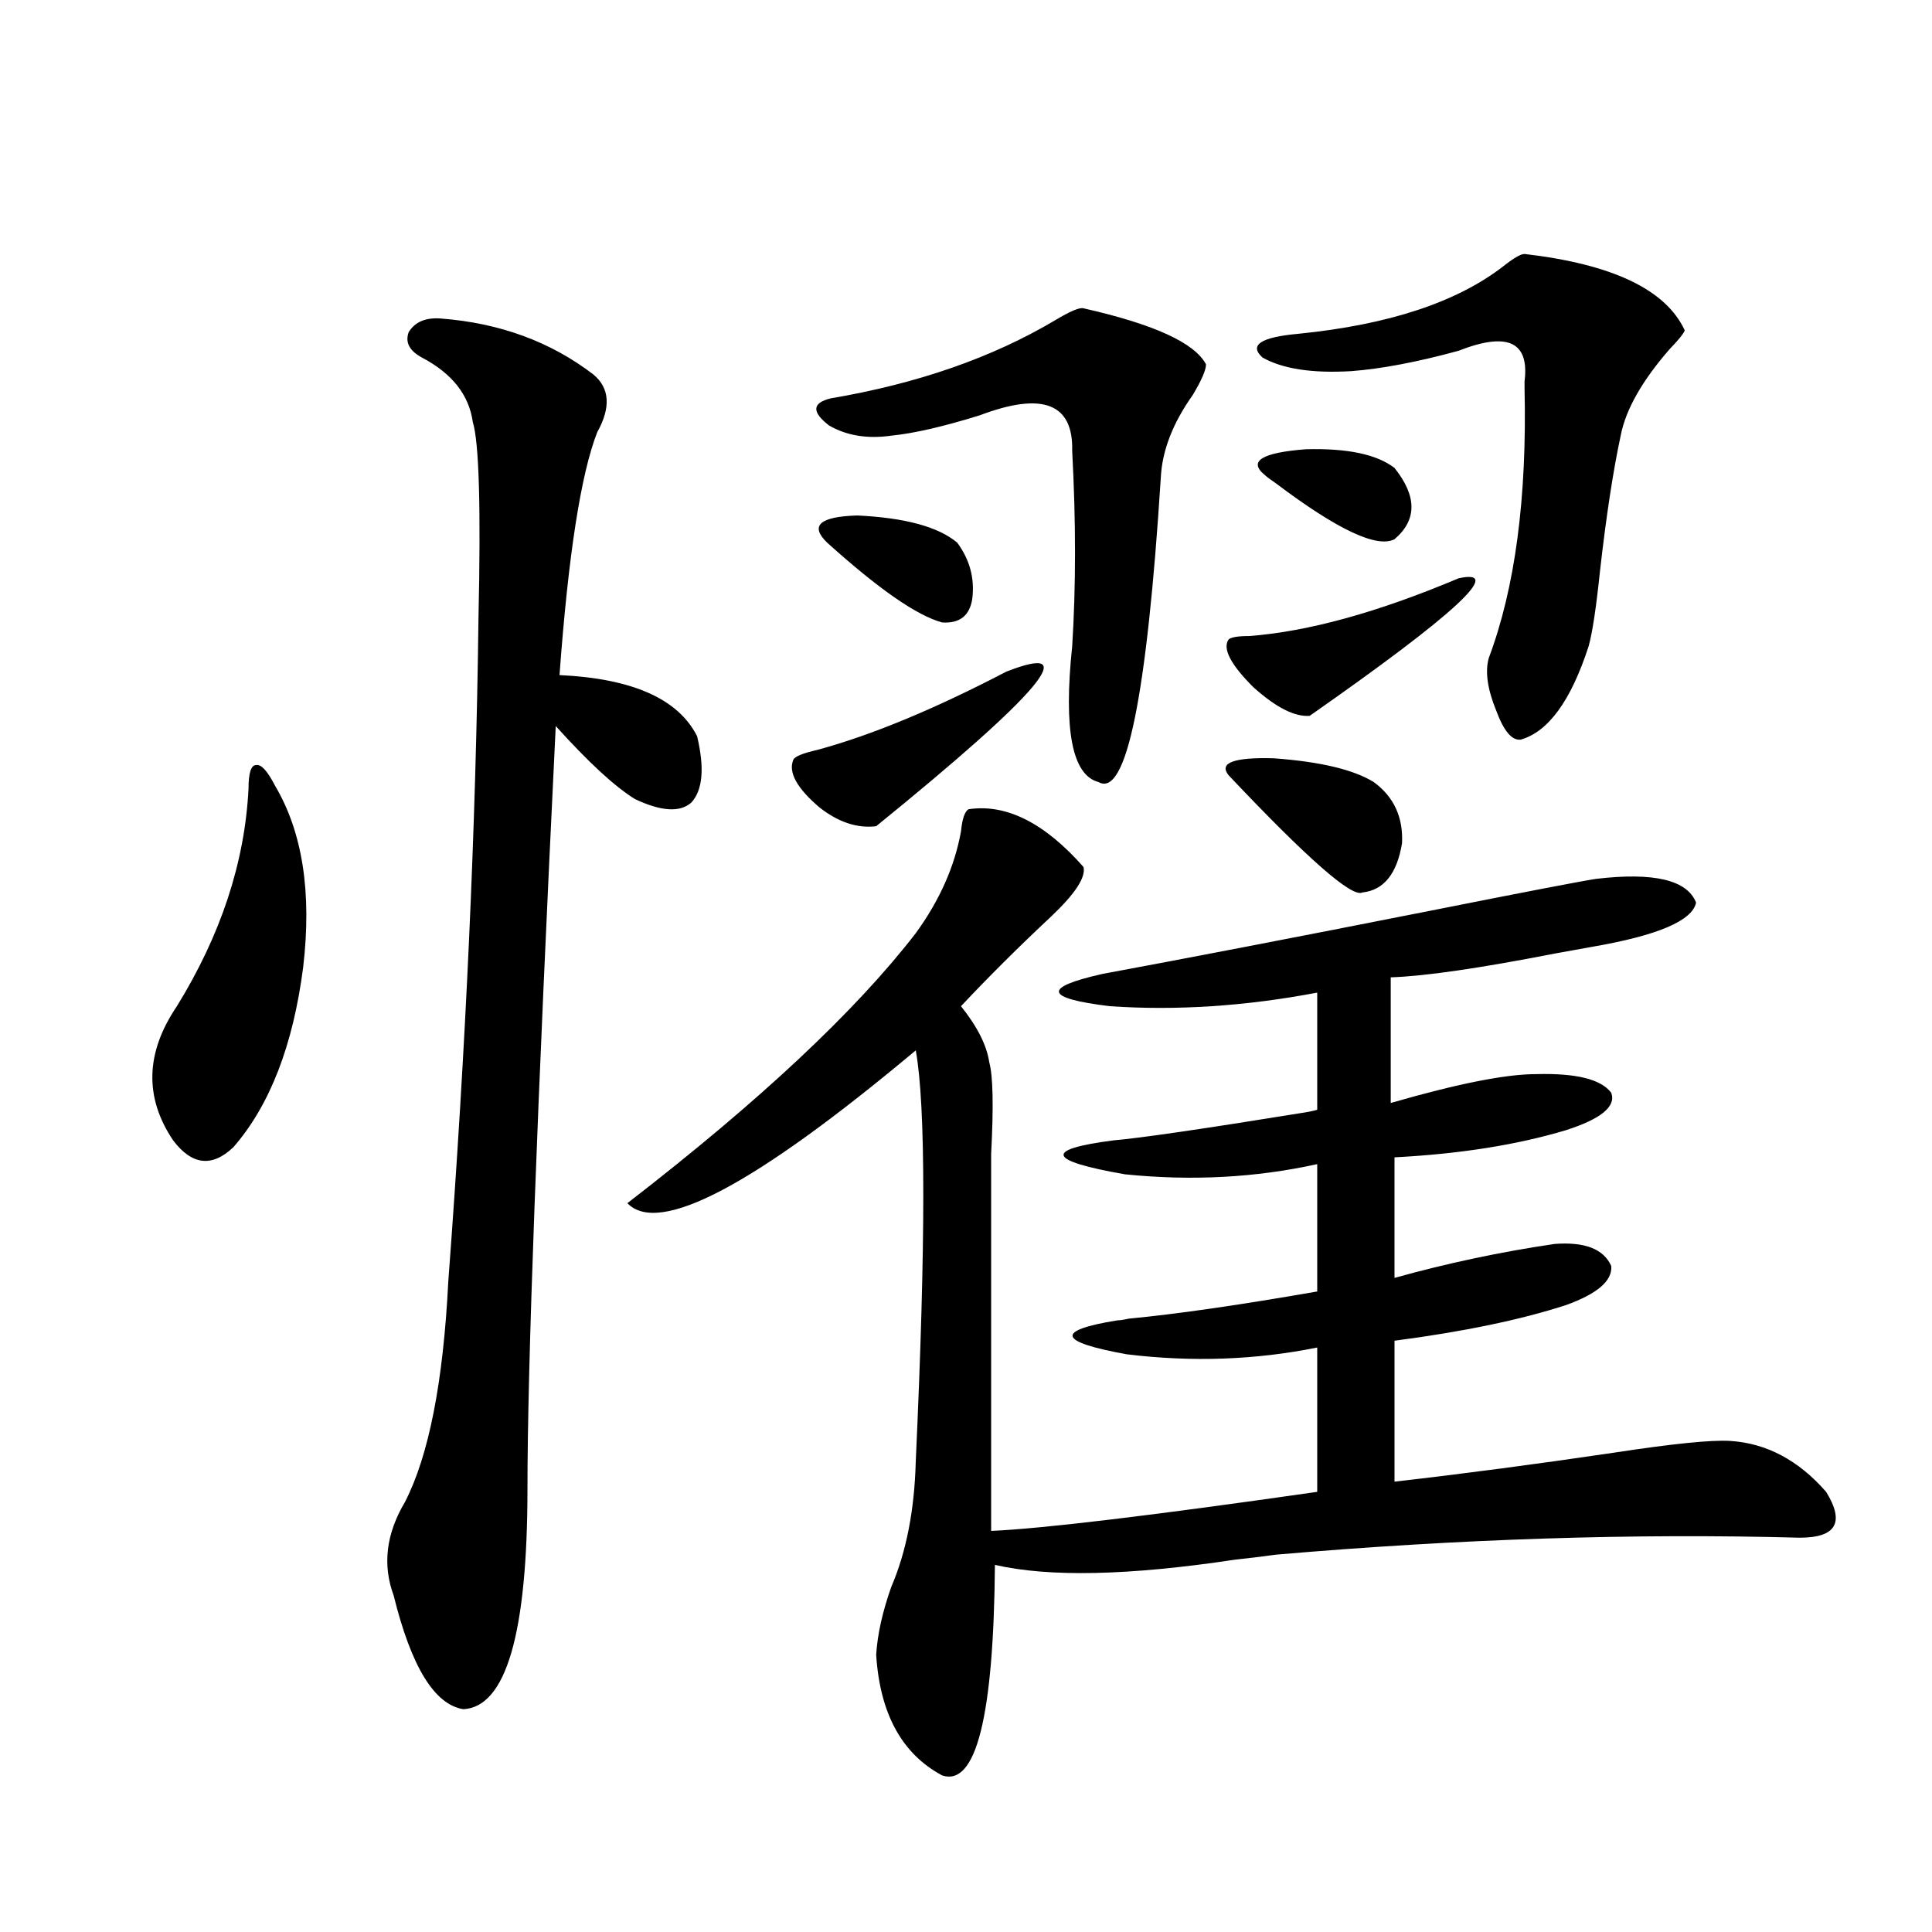
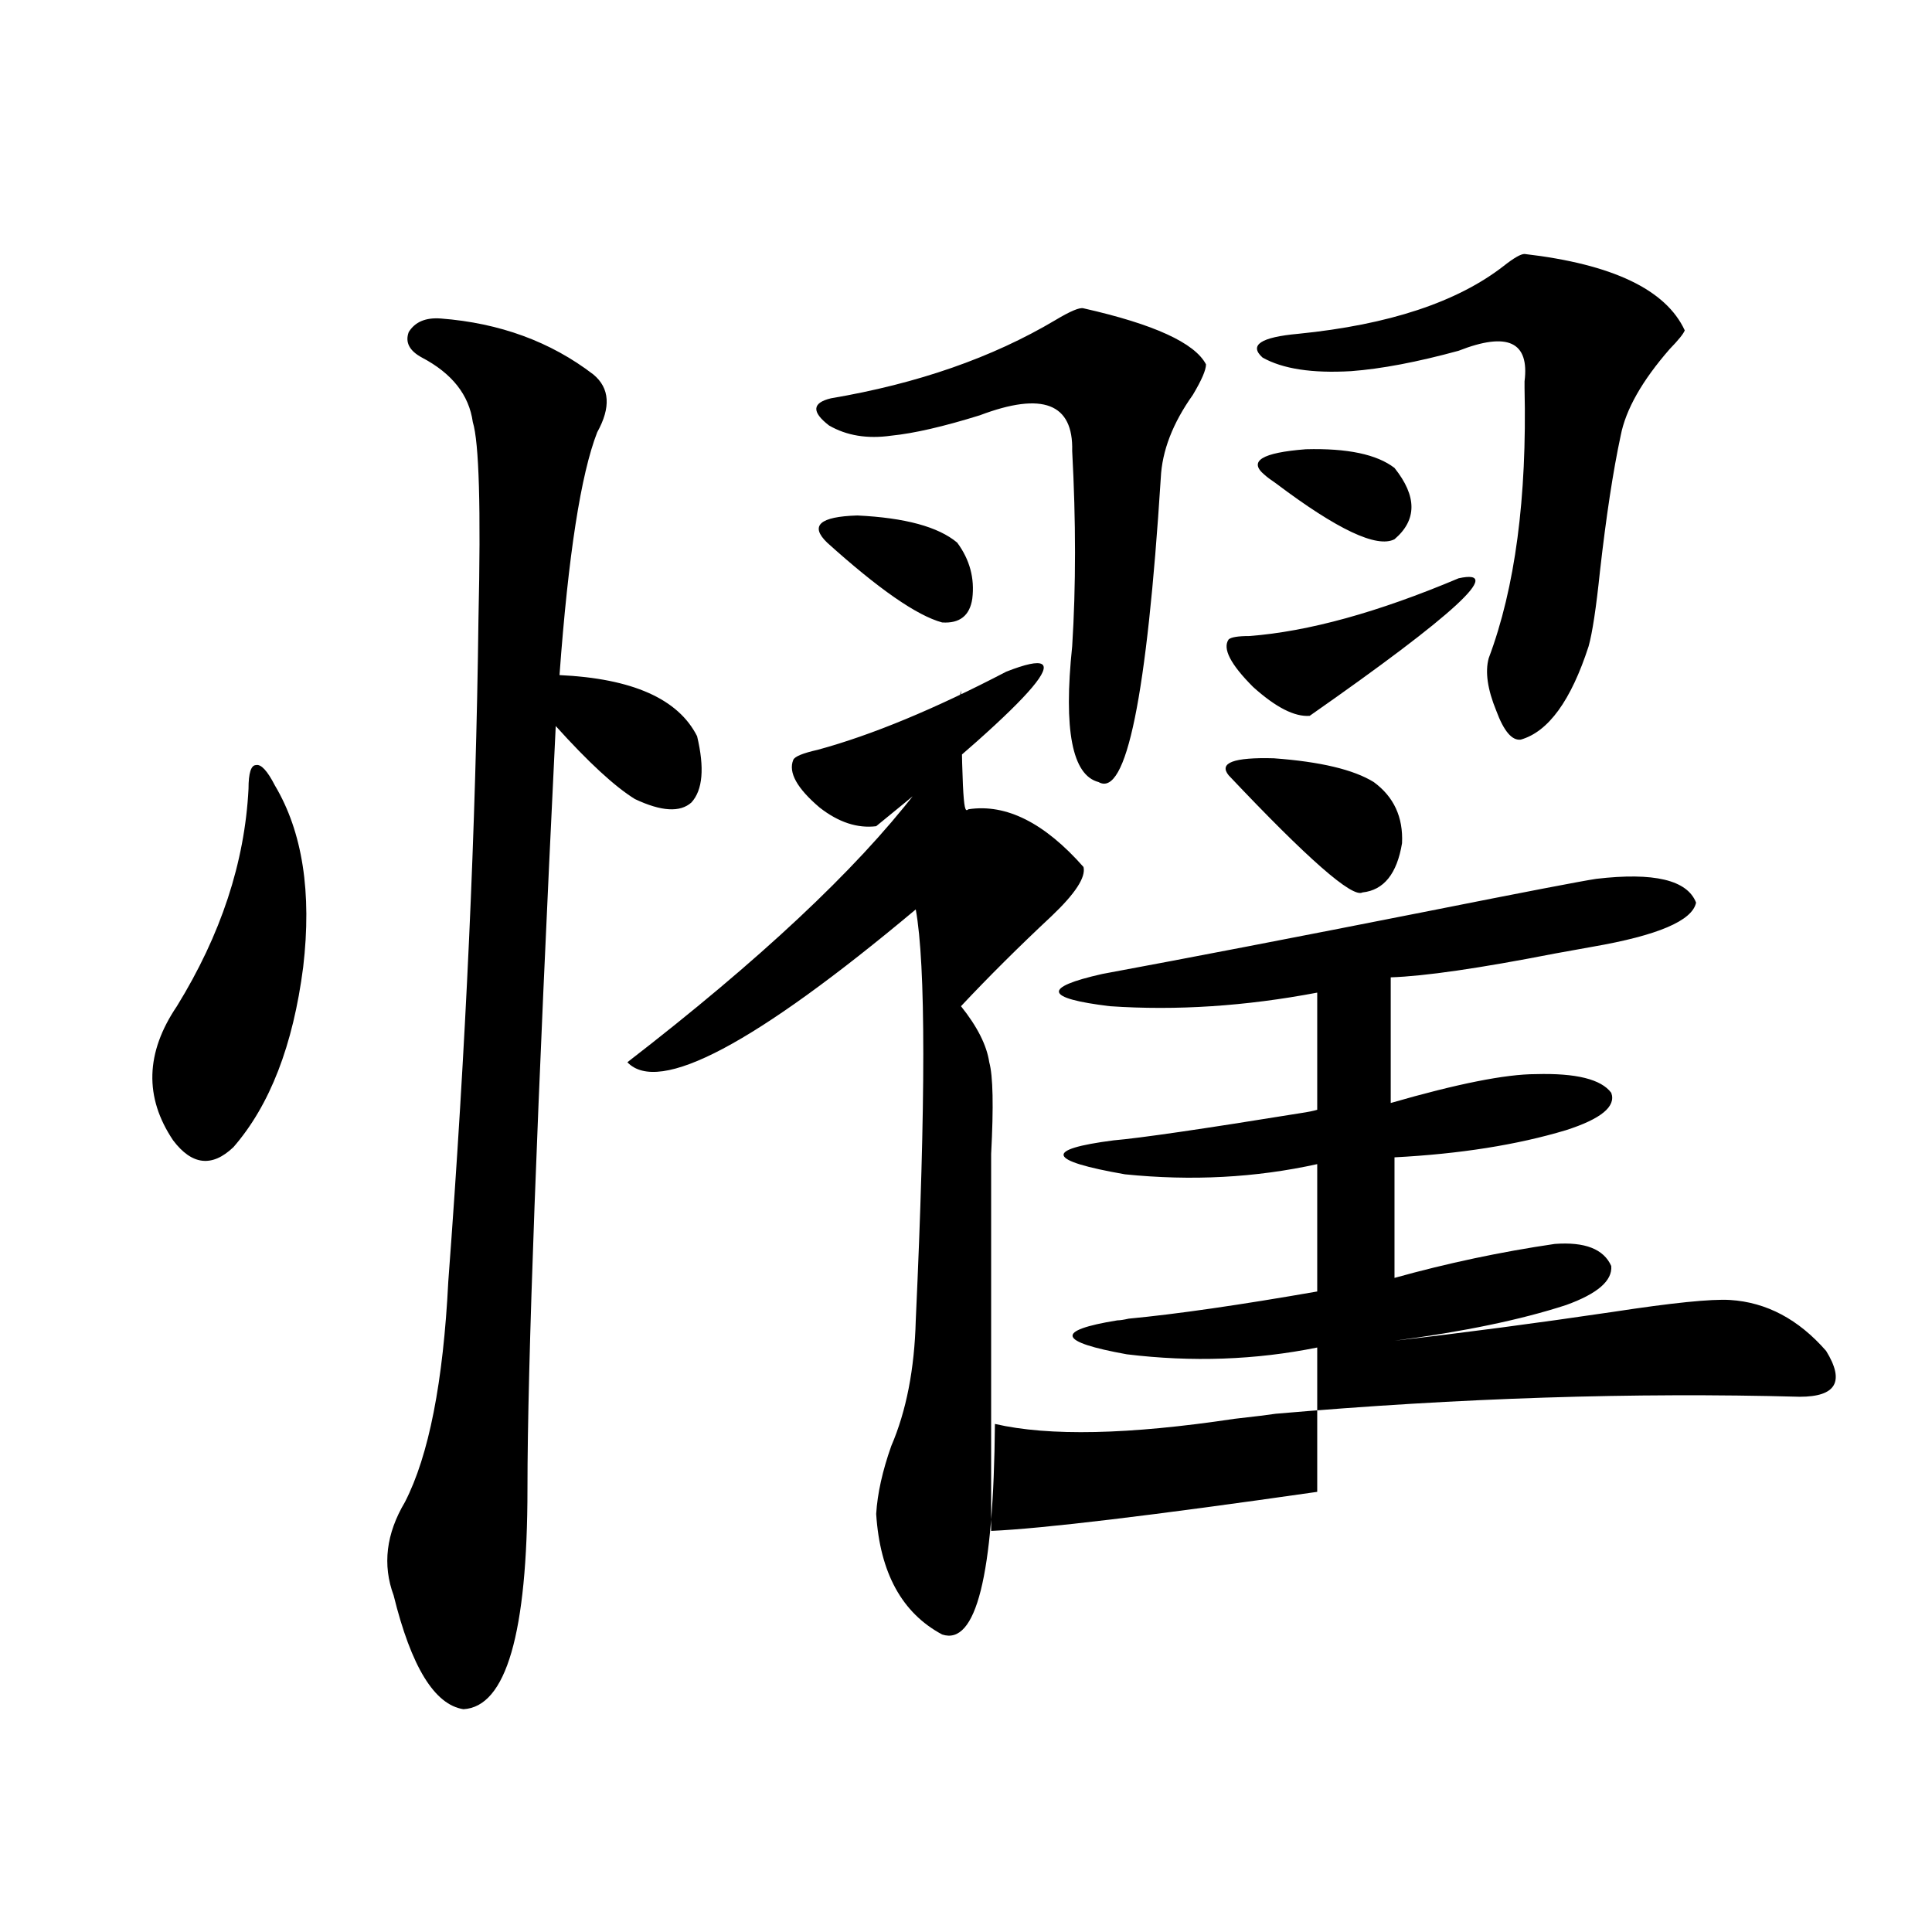
<svg xmlns="http://www.w3.org/2000/svg" version="1.1" id="图层_1" x="0px" y="0px" width="1000px" height="1000px" viewBox="0 0 1000 1000" enable-background="new 0 0 1000 1000" xml:space="preserve">
-   <path d="M142.289,406.555c14.299,24.032,19.177,55.371,14.634,94.043c-5.213,40.43-17.24,71.493-36.097,93.164  c-11.066,10.547-21.463,9.38-31.219-3.516c-14.969-22.261-14.313-45.401,1.951-69.434c22.759-36.914,35.121-74.405,37.072-112.5  c0-8.198,1.296-12.305,3.902-12.305C135.125,395.431,138.387,398.946,142.289,406.555z M228.141,164.855  c30.563,2.349,56.904,12.017,79.022,29.004c8.445,7.031,9.101,17.001,1.951,29.883c-8.46,21.685-14.969,63.583-19.512,125.684  c37.713,1.758,61.462,12.305,71.218,31.641c3.902,16.411,2.927,27.837-2.927,34.277c-5.854,5.273-15.609,4.696-29.268-1.758  c-10.411-6.44-24.069-19.034-40.975-37.793c-9.756,199.813-14.634,331.348-14.634,394.629c0,74.995-11.066,113.077-33.17,114.258  c-14.969-2.349-26.996-21.973-36.097-58.887c-5.854-15.82-3.902-31.929,5.854-48.34c12.348-24.019,19.832-62.101,22.438-114.258  c9.101-121.289,14.299-235.547,15.609-342.773c1.296-57.417,0.32-91.406-2.927-101.953c-1.951-14.063-10.731-25.187-26.341-33.398  c-6.509-3.516-8.78-7.91-6.829-13.184C214.803,166.613,220.336,164.278,228.141,164.855z M501.305,418.859  c19.512-2.925,39.344,7.031,59.511,29.883c1.296,5.273-4.237,13.774-16.585,25.488c-16.92,15.82-32.529,31.353-46.828,46.582  c8.445,10.547,13.323,20.215,14.634,29.004c1.951,7.031,2.271,22.852,0.976,47.461v195.117c26.661-1.167,82.925-7.91,168.776-20.215  v-74.707c-31.874,6.454-64.724,7.622-98.534,3.516c-35.776-6.44-37.407-12.305-4.878-17.578c1.296,0,3.247-0.288,5.854-0.879  c24.71-2.335,57.225-7.031,97.559-14.063v-65.918c-31.874,7.031-65.044,8.789-99.51,5.273c-40.334-7.031-42.285-12.882-5.854-17.578  c13.658-1.167,45.853-5.851,96.583-14.063c3.902-0.577,6.829-1.167,8.78-1.758v-60.645c-37.072,7.031-72.849,9.38-107.314,7.031  c-33.825-4.093-35.121-9.668-3.902-16.699c44.222-8.198,100.485-19.034,168.776-32.52c50.075-9.956,79.022-15.519,86.827-16.699  c29.908-3.516,47.148,0.591,51.706,12.305c-1.951,9.38-19.847,17.001-53.657,22.852c-3.262,0.591-9.756,1.758-19.512,3.516  c-39.023,7.622-67.315,11.728-84.876,12.305v65.039c34.466-9.956,59.511-14.941,75.12-14.941  c20.808-0.577,33.811,2.637,39.023,9.668c2.592,7.031-5.213,13.485-23.414,19.336c-25.365,7.622-54.968,12.305-88.778,14.063v62.402  c27.316-7.608,54.953-13.472,82.925-17.578c15.609-1.167,25.365,2.637,29.268,11.426c0.641,7.622-7.164,14.364-23.414,20.215  c-23.414,7.622-53.017,13.774-88.778,18.457v72.949c35.762-4.093,73.489-9.077,113.168-14.941  c30.563-4.683,50.73-6.729,60.486-6.152c18.856,1.181,35.441,9.97,49.755,26.367c9.756,15.82,5.198,23.73-13.658,23.73  c-85.852-2.335-176.261,0.591-271.213,8.789c-3.902,0.591-11.066,1.47-21.463,2.637c-54.633,8.212-95.942,9.091-123.899,2.637  c-0.655,78.511-9.756,114.835-27.316,108.984c-20.822-11.138-32.194-31.942-34.146-62.402c0.641-10.547,3.247-22.274,7.805-35.156  c7.805-18.155,12.027-39.839,12.683-65.039c5.198-113.077,5.198-183.979,0-212.695c-83.26,69.735-133.015,96.103-149.265,79.102  c68.291-52.734,118.046-99.316,149.265-139.746c12.348-16.987,20.152-34.565,23.414-52.734  C498.043,423.845,499.354,420.04,501.305,418.859z M520.816,347.668c40.319-15.82,17.881,10.849-67.315,79.98  c-9.756,1.181-19.512-2.046-29.268-9.668c-11.707-9.956-16.265-18.155-13.658-24.609c0.641-1.758,4.878-3.516,12.683-5.273  C451.215,380.489,483.744,367.004,520.816,347.668z M560.815,159.582c36.417,8.212,57.56,17.88,63.413,29.004  c0,2.938-2.286,8.212-6.829,15.82c-10.411,14.653-15.944,29.004-16.585,43.066c-7.164,113.091-17.896,165.536-32.194,157.324  c-13.658-3.516-18.216-26.944-13.658-70.313c1.951-31.05,1.951-64.737,0-101.074c0.641-24.609-15.289-30.762-47.804-18.457  c-18.871,5.864-34.146,9.38-45.853,10.547c-12.362,1.758-23.094,0-32.194-5.273c-9.115-7.031-8.78-11.714,0.976-14.063  c44.877-7.608,83.565-21.094,116.095-40.43C553.986,161.052,558.864,159.005,560.815,159.582z M428.136,280.871  c-9.115-8.789-3.902-13.472,15.609-14.063c24.71,1.181,41.95,5.864,51.706,14.063c6.494,8.789,9.101,18.457,7.805,29.004  c-1.311,8.789-6.509,12.896-15.609,12.305C474.629,318.664,454.797,304.903,428.136,280.871z M711.056,404.797  c10.396,7.622,15.274,18.169,14.634,31.641c-2.606,15.82-9.436,24.321-20.487,25.488c-5.213,2.938-28.292-17.276-69.267-60.645  c-5.213-6.44,2.592-9.366,23.414-8.789C683.404,394.25,700.645,398.356,711.056,404.797z M754.957,299.328  c24.055-5.273-1.631,18.457-77.071,71.191c-7.805,0.591-17.561-4.395-29.268-14.941c-11.707-11.714-15.944-19.913-12.683-24.609  c1.296-1.167,4.878-1.758,10.731-1.758C677.23,326.876,713.327,316.906,754.957,299.328z M789.103,131.457  c45.518,5.273,73.169,18.457,82.925,39.551c-0.655,1.758-3.262,4.985-7.805,9.668c-14.313,16.411-22.773,31.353-25.365,44.824  c-3.902,18.169-7.484,41.61-10.731,70.313c-1.951,18.759-3.902,31.641-5.854,38.672c-9.115,28.125-20.822,44.247-35.121,48.34  c-4.558,0.591-8.78-4.395-12.683-14.941c-4.558-11.124-5.854-20.215-3.902-27.246c13.658-36.323,19.832-82.905,18.536-139.746  c0-1.758,0-2.925,0-3.516c2.592-20.503-8.78-25.776-34.146-15.82c-21.463,5.864-39.999,9.38-55.608,10.547  c-20.167,1.181-35.456-1.167-45.853-7.031c-7.164-6.44-0.976-10.547,18.536-12.305c46.828-4.683,82.27-16.397,106.339-35.156  C783.569,133.517,787.151,131.457,789.103,131.457z M721.787,242.199c11.707,14.653,11.707,26.958,0,36.914  c-9.115,4.696-29.603-4.972-61.462-29.004c-2.606-1.758-4.558-3.214-5.854-4.395c-8.46-7.031-1.311-11.426,21.463-13.184  C697.397,231.954,712.672,235.168,721.787,242.199z" />
+   <path d="M142.289,406.555c14.299,24.032,19.177,55.371,14.634,94.043c-5.213,40.43-17.24,71.493-36.097,93.164  c-11.066,10.547-21.463,9.38-31.219-3.516c-14.969-22.261-14.313-45.401,1.951-69.434c22.759-36.914,35.121-74.405,37.072-112.5  c0-8.198,1.296-12.305,3.902-12.305C135.125,395.431,138.387,398.946,142.289,406.555z M228.141,164.855  c30.563,2.349,56.904,12.017,79.022,29.004c8.445,7.031,9.101,17.001,1.951,29.883c-8.46,21.685-14.969,63.583-19.512,125.684  c37.713,1.758,61.462,12.305,71.218,31.641c3.902,16.411,2.927,27.837-2.927,34.277c-5.854,5.273-15.609,4.696-29.268-1.758  c-10.411-6.44-24.069-19.034-40.975-37.793c-9.756,199.813-14.634,331.348-14.634,394.629c0,74.995-11.066,113.077-33.17,114.258  c-14.969-2.349-26.996-21.973-36.097-58.887c-5.854-15.82-3.902-31.929,5.854-48.34c12.348-24.019,19.832-62.101,22.438-114.258  c9.101-121.289,14.299-235.547,15.609-342.773c1.296-57.417,0.32-91.406-2.927-101.953c-1.951-14.063-10.731-25.187-26.341-33.398  c-6.509-3.516-8.78-7.91-6.829-13.184C214.803,166.613,220.336,164.278,228.141,164.855z M501.305,418.859  c19.512-2.925,39.344,7.031,59.511,29.883c1.296,5.273-4.237,13.774-16.585,25.488c-16.92,15.82-32.529,31.353-46.828,46.582  c8.445,10.547,13.323,20.215,14.634,29.004c1.951,7.031,2.271,22.852,0.976,47.461v195.117c26.661-1.167,82.925-7.91,168.776-20.215  v-74.707c-31.874,6.454-64.724,7.622-98.534,3.516c-35.776-6.44-37.407-12.305-4.878-17.578c1.296,0,3.247-0.288,5.854-0.879  c24.71-2.335,57.225-7.031,97.559-14.063v-65.918c-31.874,7.031-65.044,8.789-99.51,5.273c-40.334-7.031-42.285-12.882-5.854-17.578  c13.658-1.167,45.853-5.851,96.583-14.063c3.902-0.577,6.829-1.167,8.78-1.758v-60.645c-37.072,7.031-72.849,9.38-107.314,7.031  c-33.825-4.093-35.121-9.668-3.902-16.699c44.222-8.198,100.485-19.034,168.776-32.52c50.075-9.956,79.022-15.519,86.827-16.699  c29.908-3.516,47.148,0.591,51.706,12.305c-1.951,9.38-19.847,17.001-53.657,22.852c-3.262,0.591-9.756,1.758-19.512,3.516  c-39.023,7.622-67.315,11.728-84.876,12.305v65.039c34.466-9.956,59.511-14.941,75.12-14.941  c20.808-0.577,33.811,2.637,39.023,9.668c2.592,7.031-5.213,13.485-23.414,19.336c-25.365,7.622-54.968,12.305-88.778,14.063v62.402  c27.316-7.608,54.953-13.472,82.925-17.578c15.609-1.167,25.365,2.637,29.268,11.426c0.641,7.622-7.164,14.364-23.414,20.215  c-23.414,7.622-53.017,13.774-88.778,18.457c35.762-4.093,73.489-9.077,113.168-14.941  c30.563-4.683,50.73-6.729,60.486-6.152c18.856,1.181,35.441,9.97,49.755,26.367c9.756,15.82,5.198,23.73-13.658,23.73  c-85.852-2.335-176.261,0.591-271.213,8.789c-3.902,0.591-11.066,1.47-21.463,2.637c-54.633,8.212-95.942,9.091-123.899,2.637  c-0.655,78.511-9.756,114.835-27.316,108.984c-20.822-11.138-32.194-31.942-34.146-62.402c0.641-10.547,3.247-22.274,7.805-35.156  c7.805-18.155,12.027-39.839,12.683-65.039c5.198-113.077,5.198-183.979,0-212.695c-83.26,69.735-133.015,96.103-149.265,79.102  c68.291-52.734,118.046-99.316,149.265-139.746c12.348-16.987,20.152-34.565,23.414-52.734  C498.043,423.845,499.354,420.04,501.305,418.859z M520.816,347.668c40.319-15.82,17.881,10.849-67.315,79.98  c-9.756,1.181-19.512-2.046-29.268-9.668c-11.707-9.956-16.265-18.155-13.658-24.609c0.641-1.758,4.878-3.516,12.683-5.273  C451.215,380.489,483.744,367.004,520.816,347.668z M560.815,159.582c36.417,8.212,57.56,17.88,63.413,29.004  c0,2.938-2.286,8.212-6.829,15.82c-10.411,14.653-15.944,29.004-16.585,43.066c-7.164,113.091-17.896,165.536-32.194,157.324  c-13.658-3.516-18.216-26.944-13.658-70.313c1.951-31.05,1.951-64.737,0-101.074c0.641-24.609-15.289-30.762-47.804-18.457  c-18.871,5.864-34.146,9.38-45.853,10.547c-12.362,1.758-23.094,0-32.194-5.273c-9.115-7.031-8.78-11.714,0.976-14.063  c44.877-7.608,83.565-21.094,116.095-40.43C553.986,161.052,558.864,159.005,560.815,159.582z M428.136,280.871  c-9.115-8.789-3.902-13.472,15.609-14.063c24.71,1.181,41.95,5.864,51.706,14.063c6.494,8.789,9.101,18.457,7.805,29.004  c-1.311,8.789-6.509,12.896-15.609,12.305C474.629,318.664,454.797,304.903,428.136,280.871z M711.056,404.797  c10.396,7.622,15.274,18.169,14.634,31.641c-2.606,15.82-9.436,24.321-20.487,25.488c-5.213,2.938-28.292-17.276-69.267-60.645  c-5.213-6.44,2.592-9.366,23.414-8.789C683.404,394.25,700.645,398.356,711.056,404.797z M754.957,299.328  c24.055-5.273-1.631,18.457-77.071,71.191c-7.805,0.591-17.561-4.395-29.268-14.941c-11.707-11.714-15.944-19.913-12.683-24.609  c1.296-1.167,4.878-1.758,10.731-1.758C677.23,326.876,713.327,316.906,754.957,299.328z M789.103,131.457  c45.518,5.273,73.169,18.457,82.925,39.551c-0.655,1.758-3.262,4.985-7.805,9.668c-14.313,16.411-22.773,31.353-25.365,44.824  c-3.902,18.169-7.484,41.61-10.731,70.313c-1.951,18.759-3.902,31.641-5.854,38.672c-9.115,28.125-20.822,44.247-35.121,48.34  c-4.558,0.591-8.78-4.395-12.683-14.941c-4.558-11.124-5.854-20.215-3.902-27.246c13.658-36.323,19.832-82.905,18.536-139.746  c0-1.758,0-2.925,0-3.516c2.592-20.503-8.78-25.776-34.146-15.82c-21.463,5.864-39.999,9.38-55.608,10.547  c-20.167,1.181-35.456-1.167-45.853-7.031c-7.164-6.44-0.976-10.547,18.536-12.305c46.828-4.683,82.27-16.397,106.339-35.156  C783.569,133.517,787.151,131.457,789.103,131.457z M721.787,242.199c11.707,14.653,11.707,26.958,0,36.914  c-9.115,4.696-29.603-4.972-61.462-29.004c-2.606-1.758-4.558-3.214-5.854-4.395c-8.46-7.031-1.311-11.426,21.463-13.184  C697.397,231.954,712.672,235.168,721.787,242.199z" />
</svg>